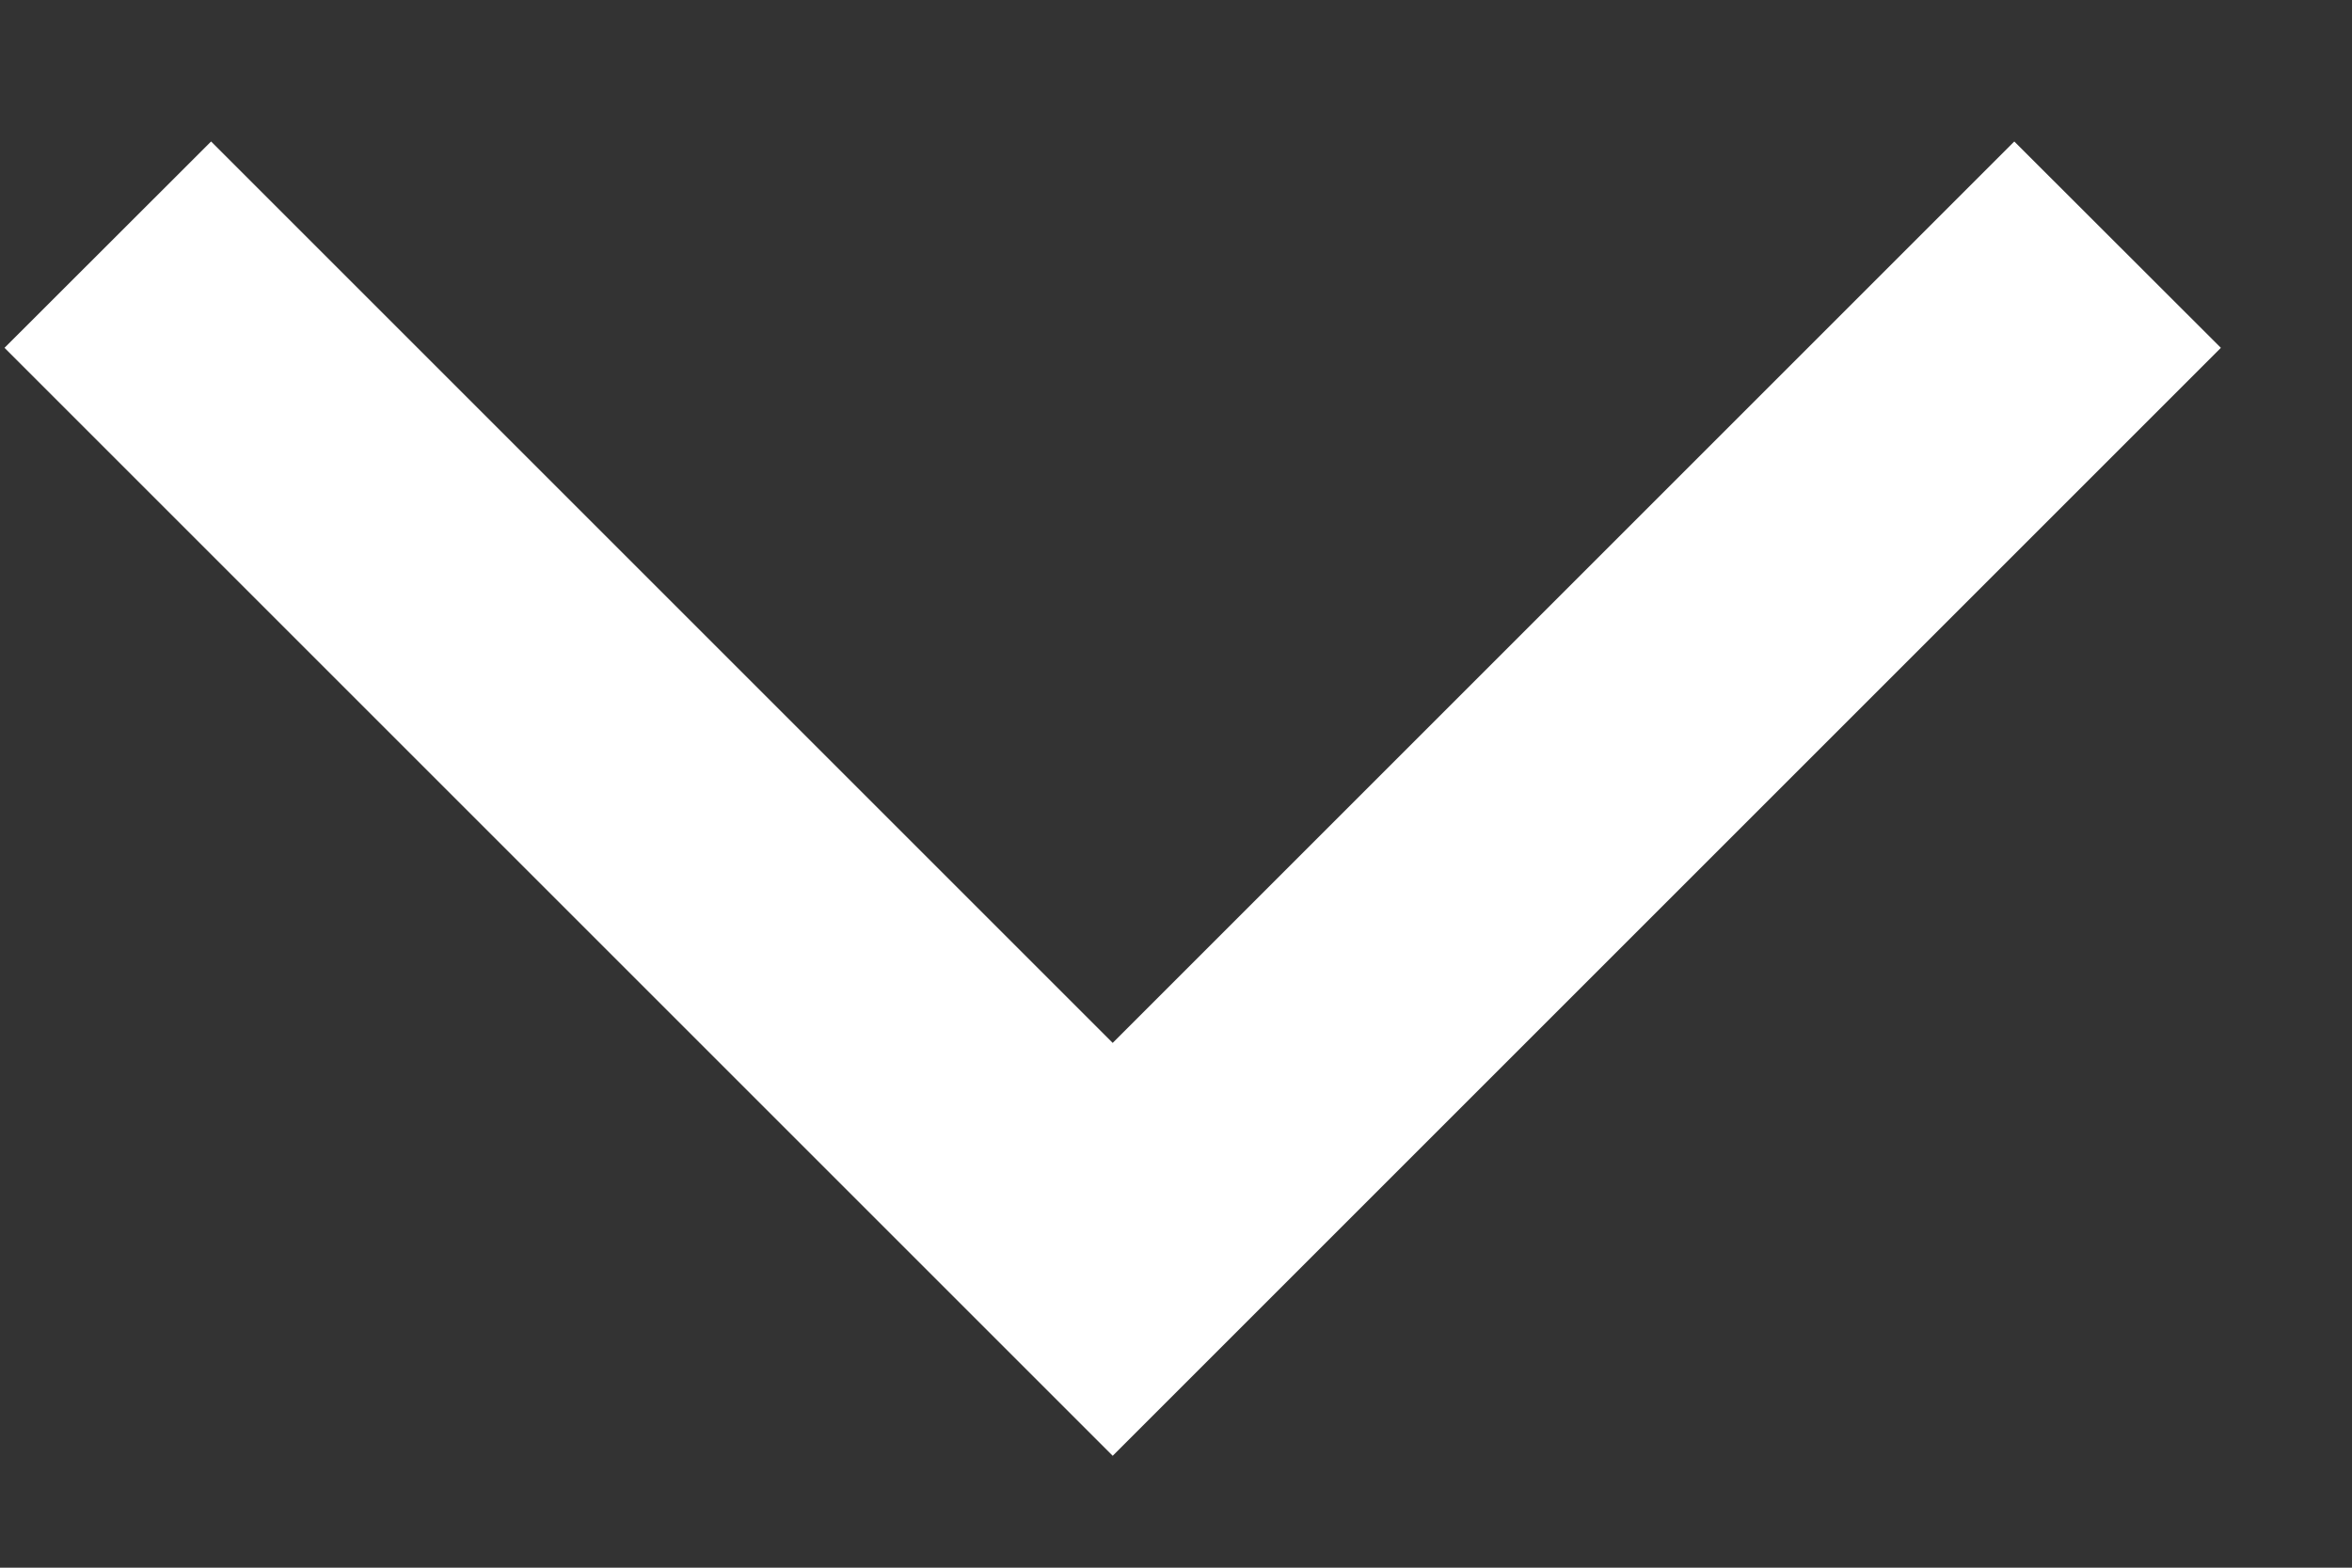
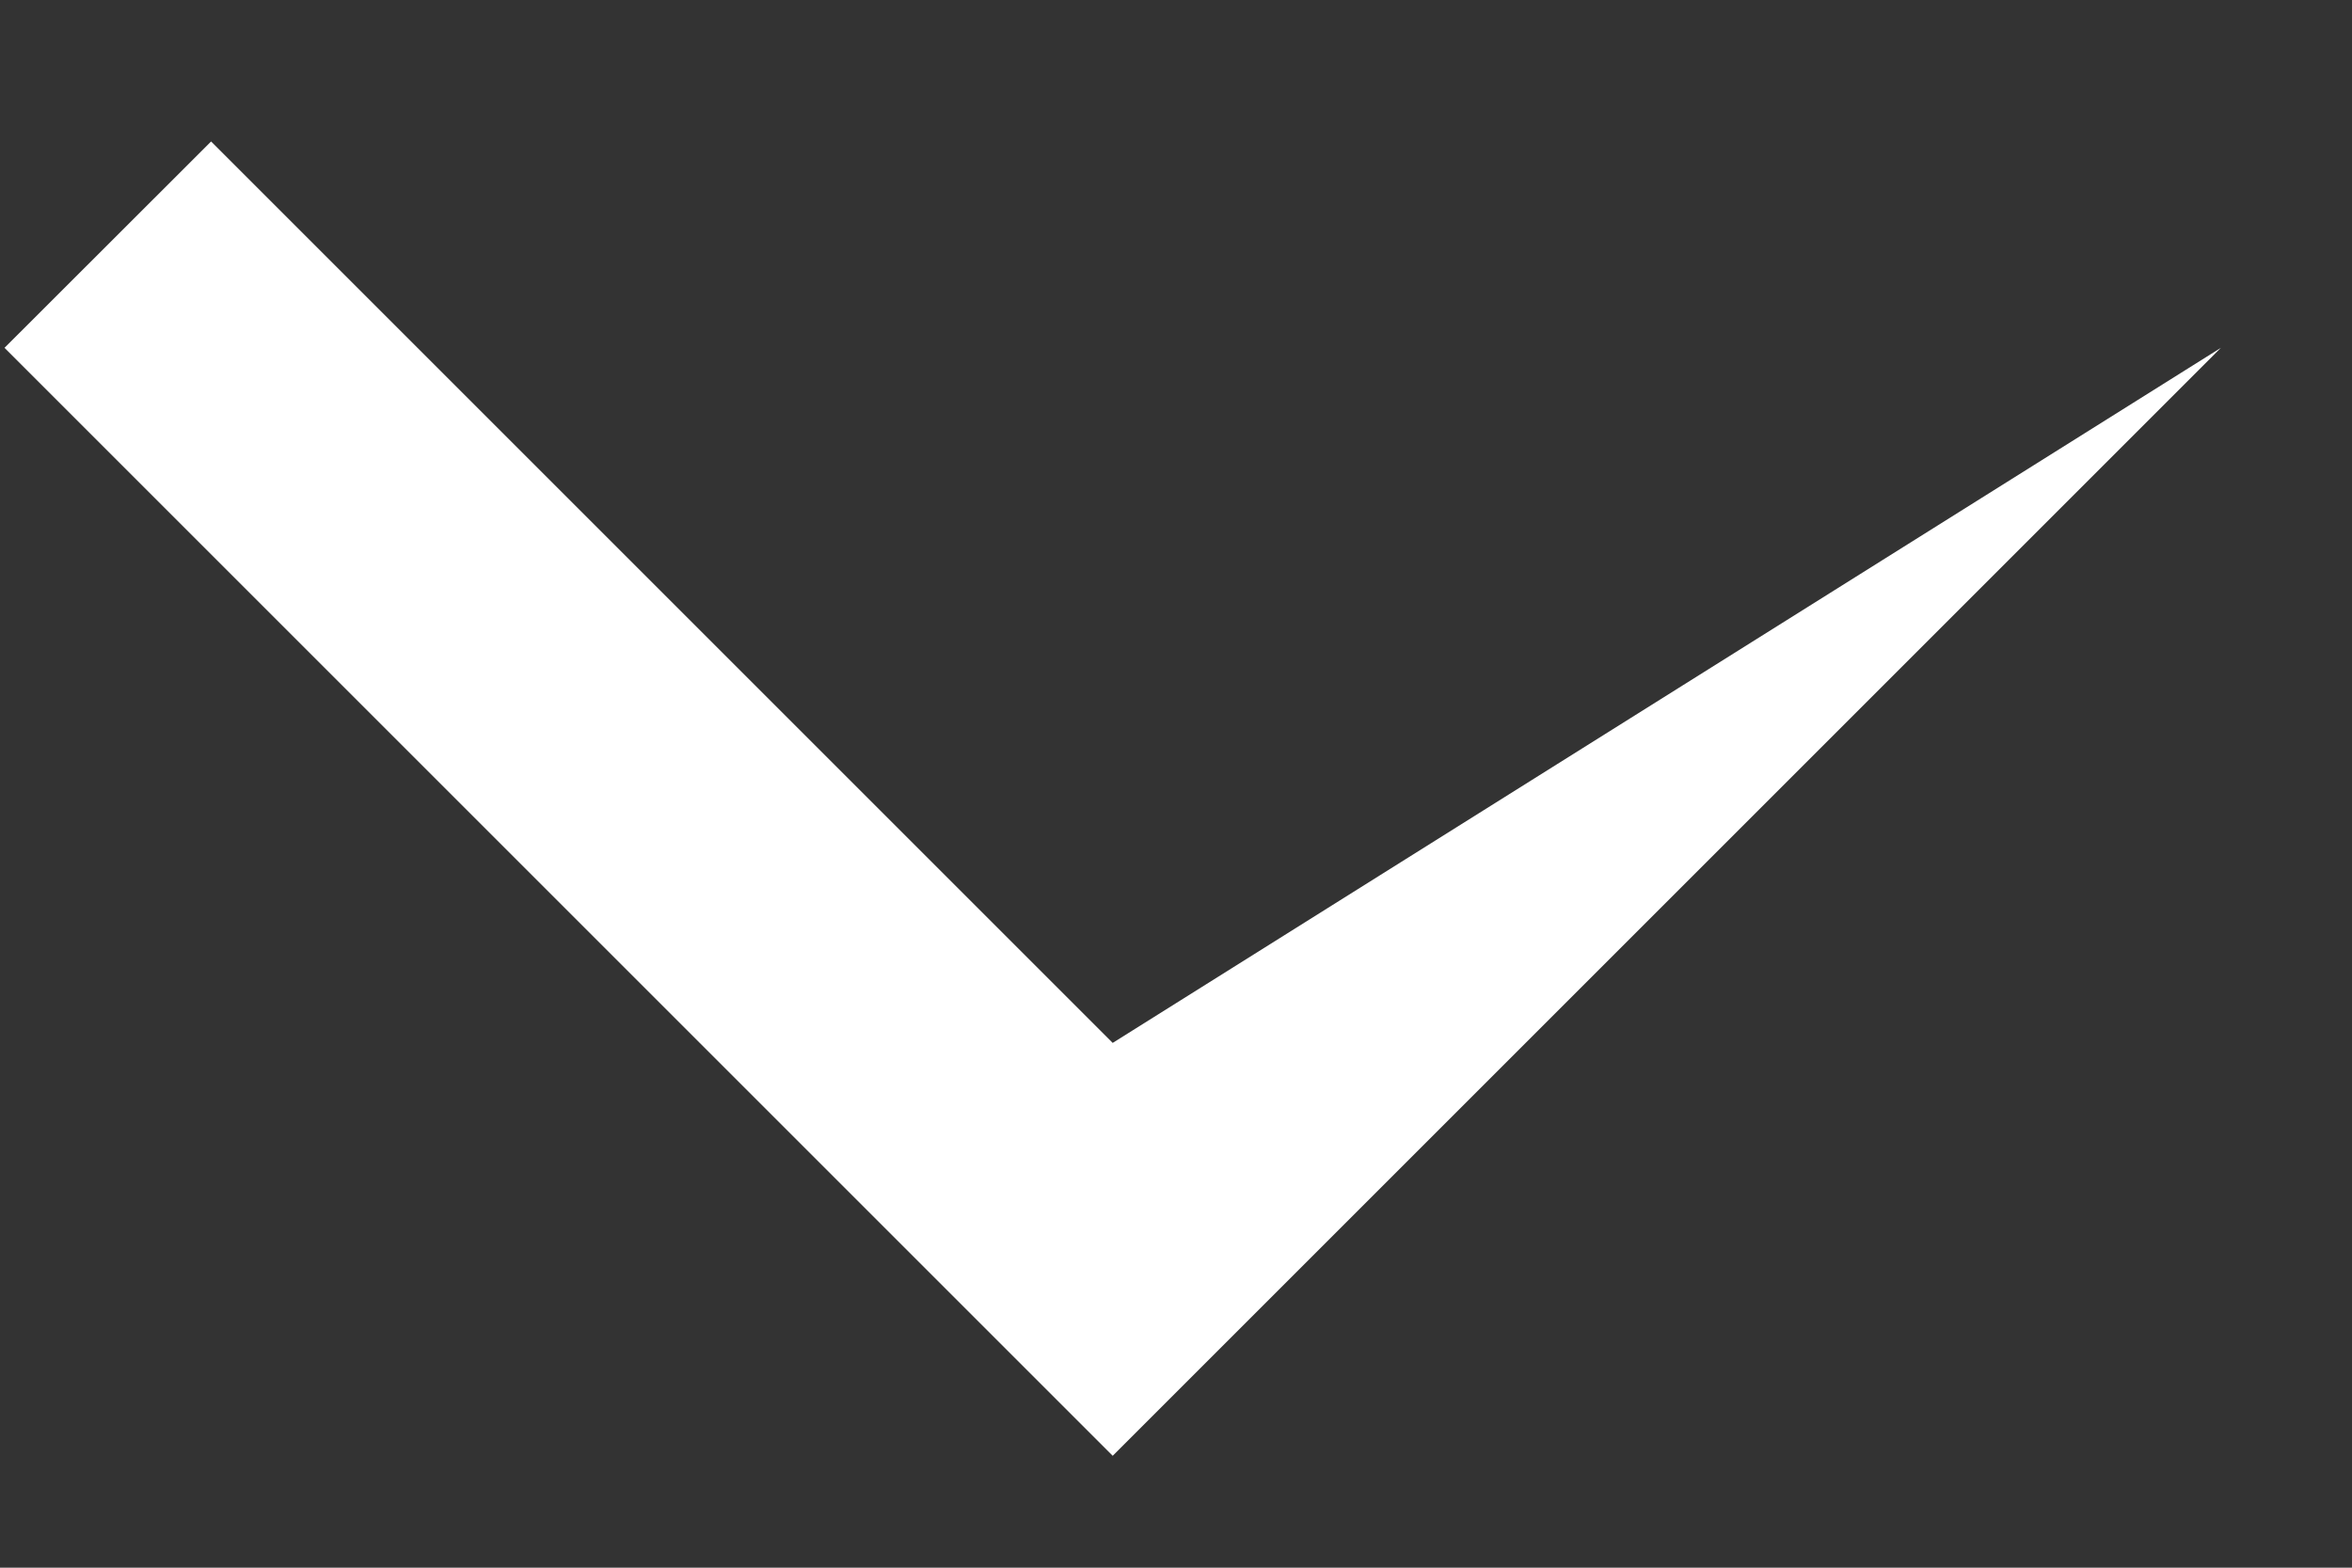
<svg xmlns="http://www.w3.org/2000/svg" width="12" height="8" viewBox="0 0 12 8" fill="none">
  <rect x="0" y="0" width="12" height="8" fill="#333333" stroke="none" />
-   <path d="M5.677 7.429L0.023 1.775L1.077 0.722L5.677 5.322L10.277 0.722L11.331 1.775L5.677 7.429Z" fill="white" />
+   <path d="M5.677 7.429L0.023 1.775L1.077 0.722L5.677 5.322L11.331 1.775L5.677 7.429Z" fill="white" />
</svg>